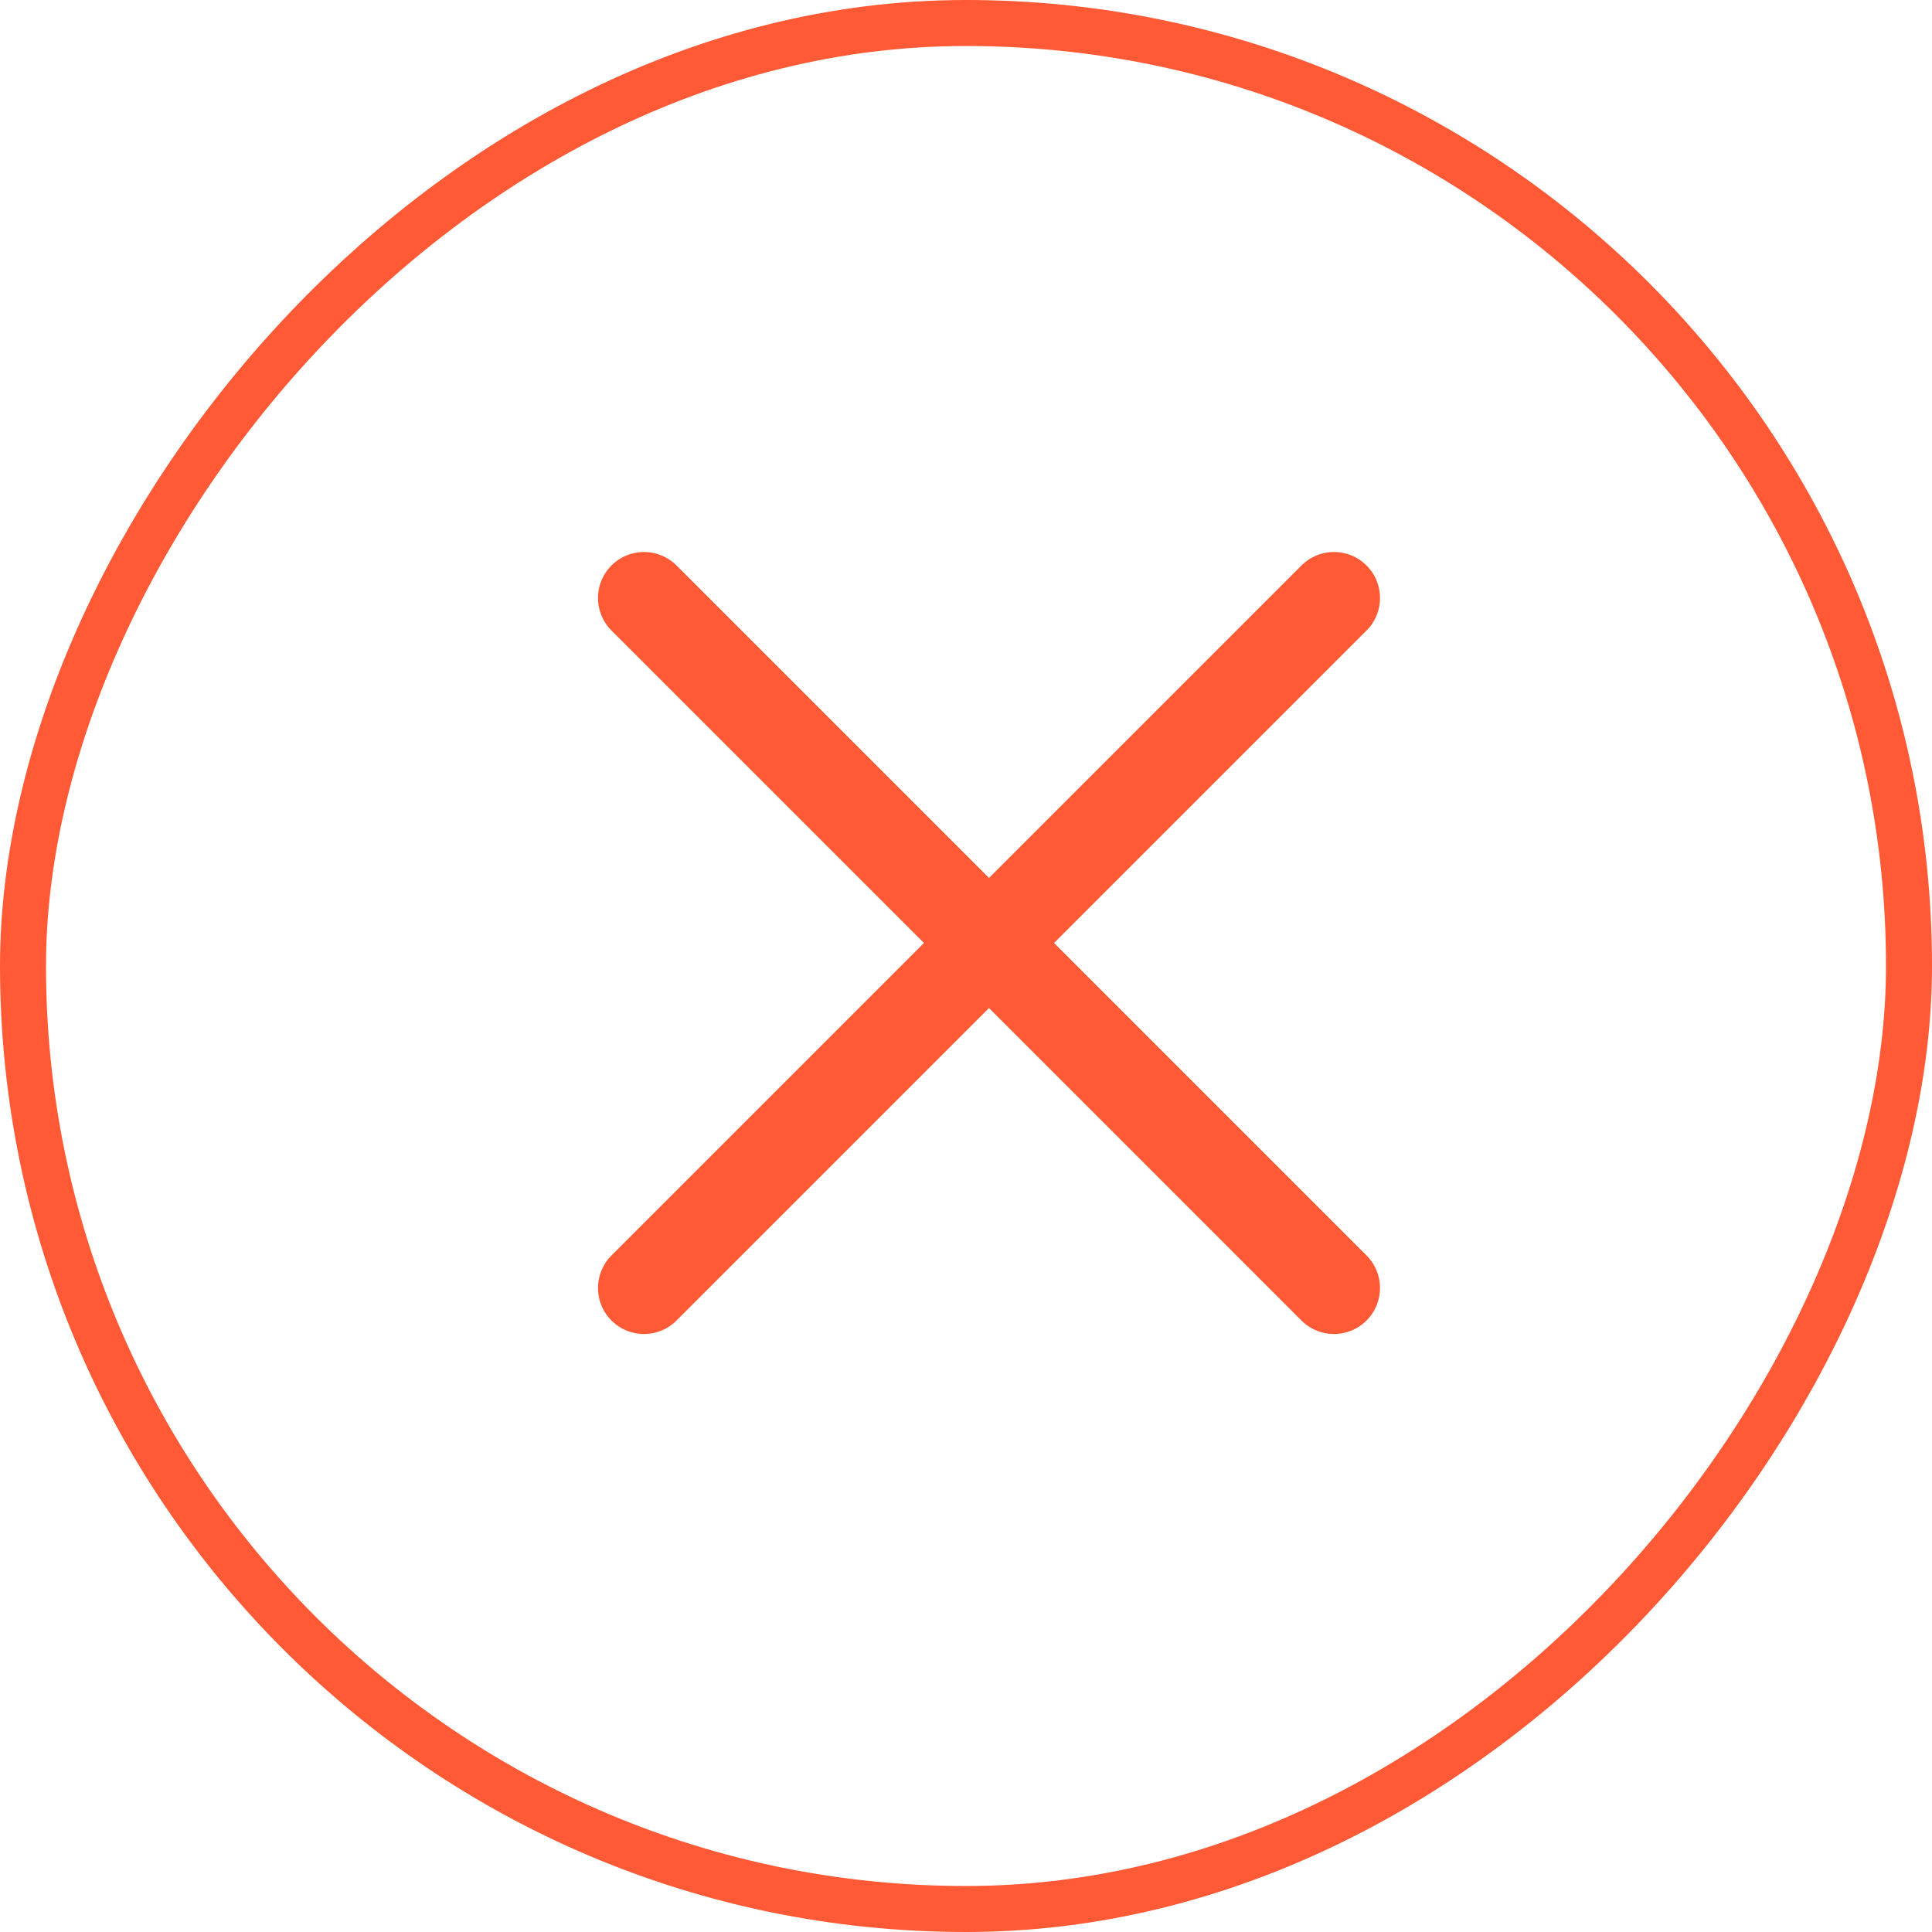
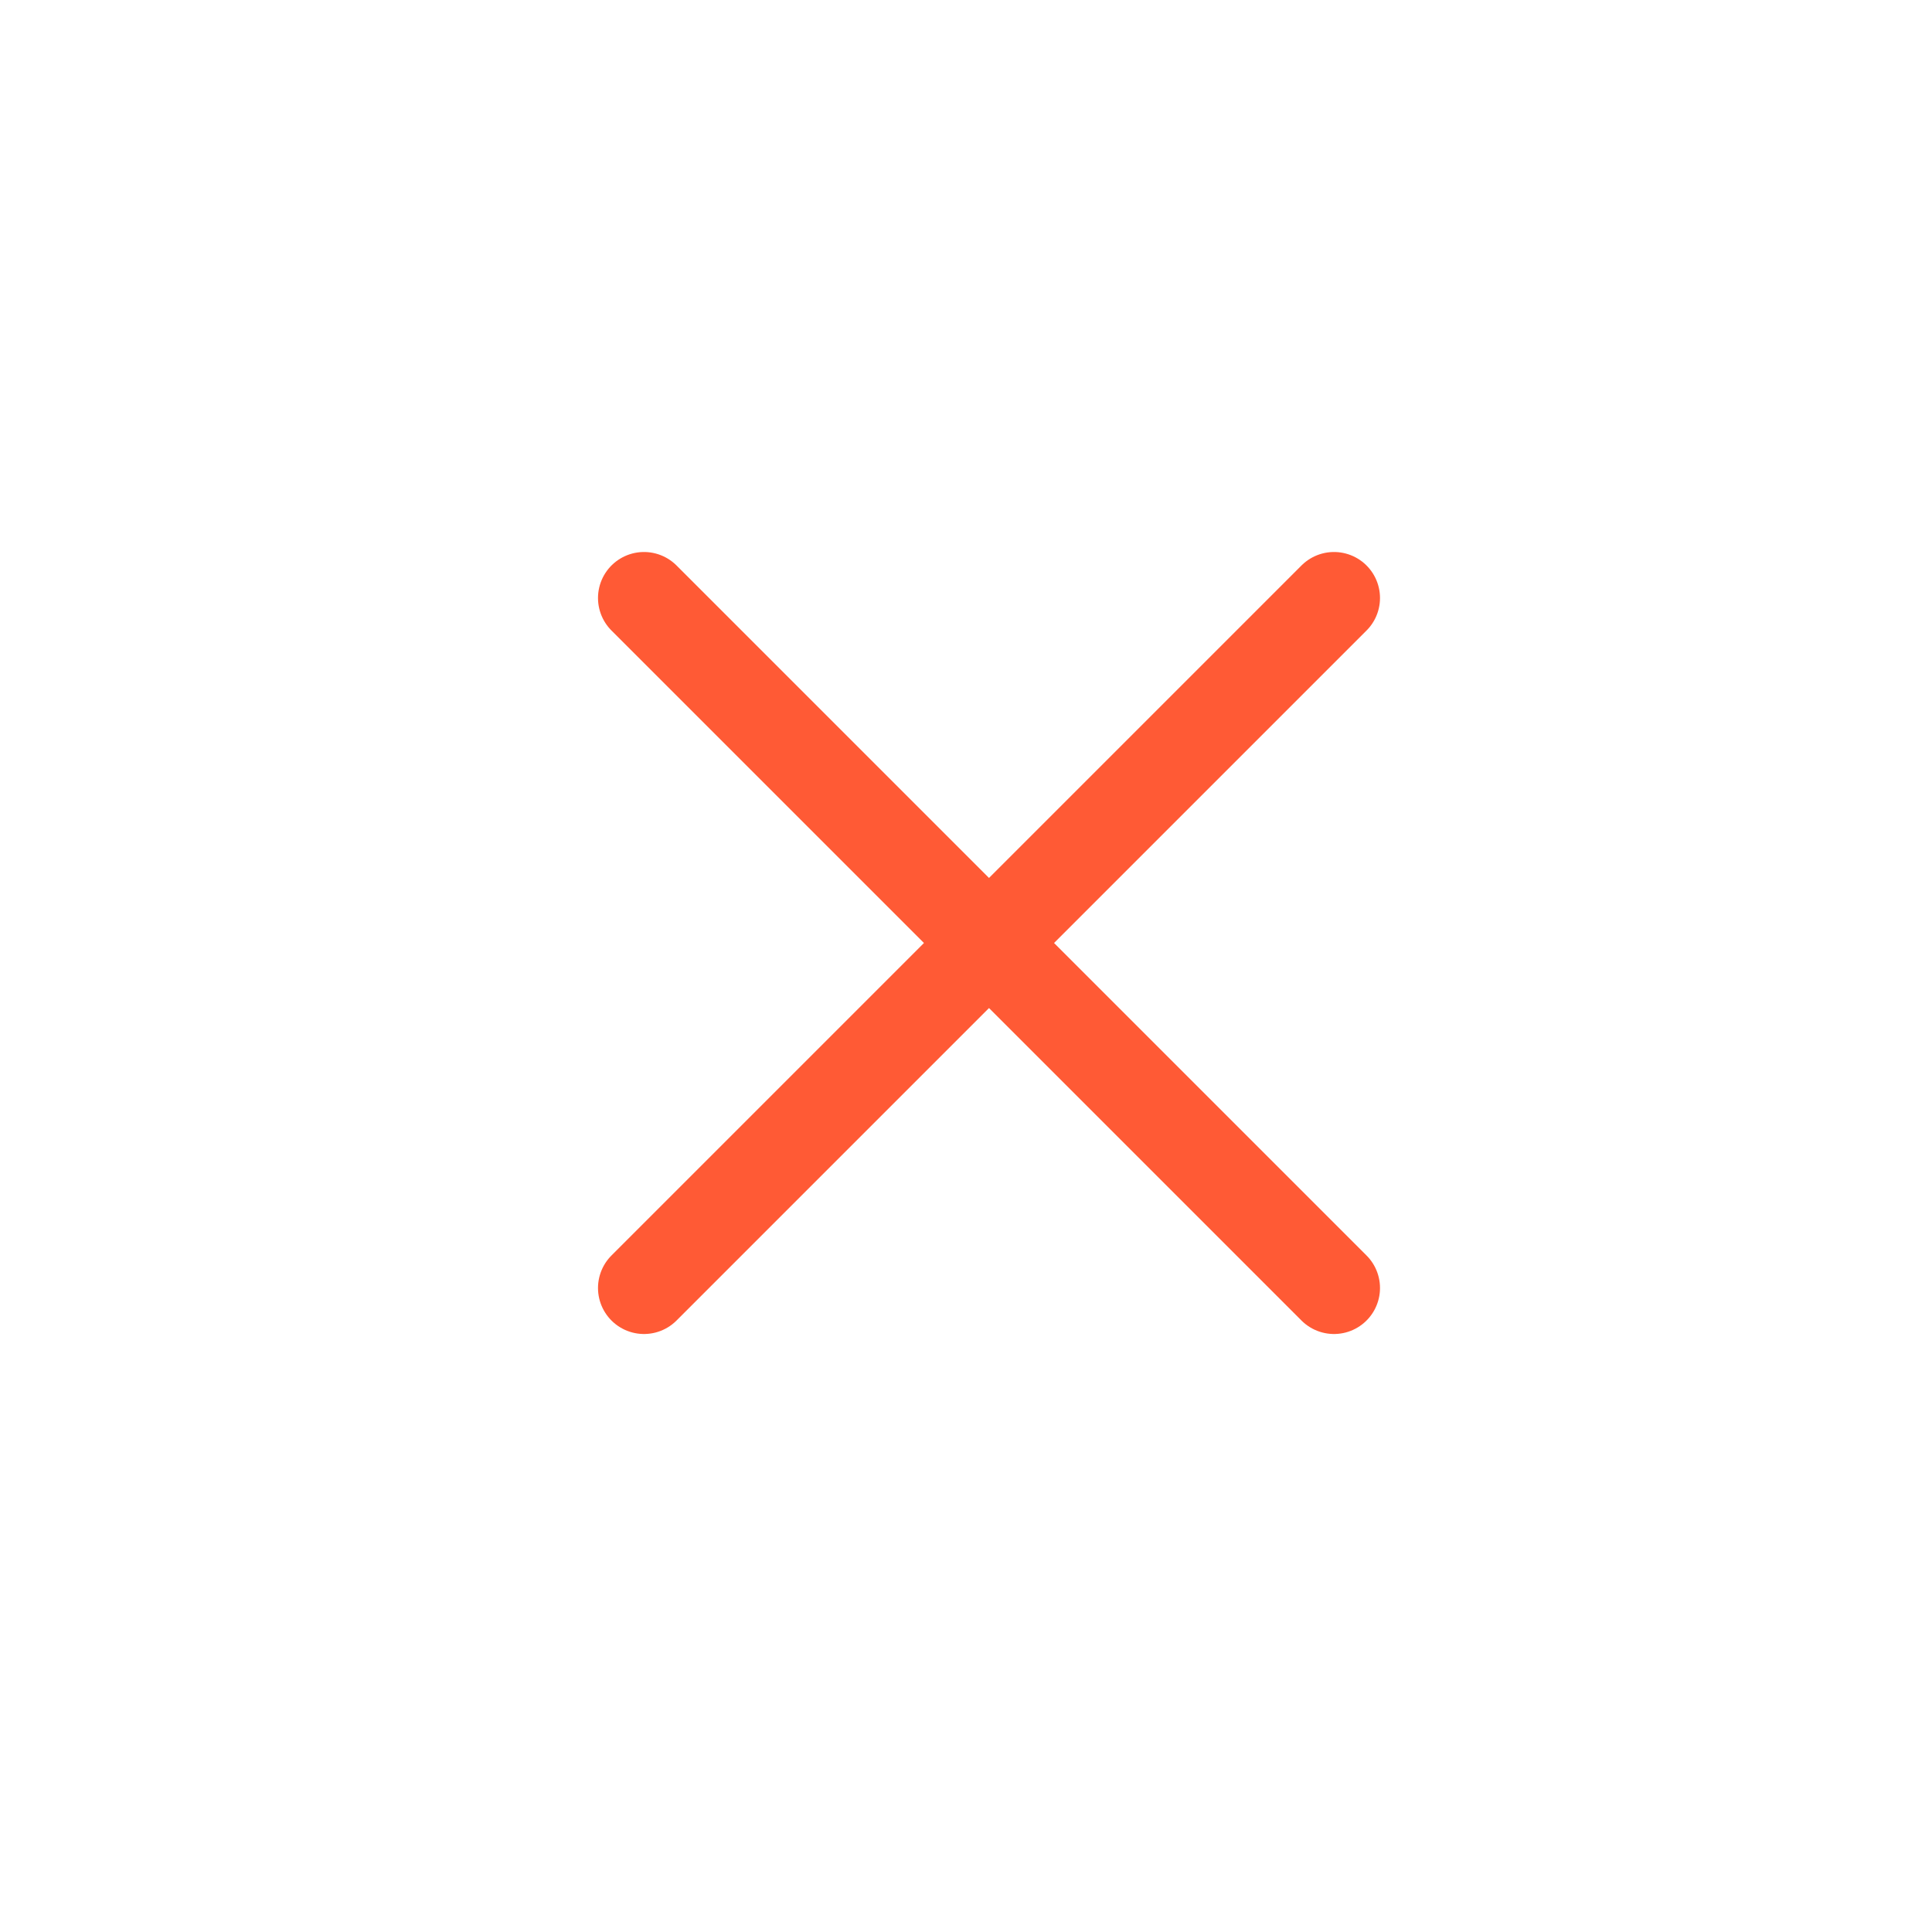
<svg xmlns="http://www.w3.org/2000/svg" width="42" height="42" viewBox="0 0 42 42" fill="none">
-   <rect x="-0.5" y="0.5" width="41" height="41" rx="20.5" transform="matrix(-1 0 0 1 41 0)" stroke="#FF5A35" />
  <path d="M14 13L29 28M14 28L29 13" stroke="#FF5A35" stroke-width="2" stroke-linecap="round" stroke-linejoin="round" />
</svg>